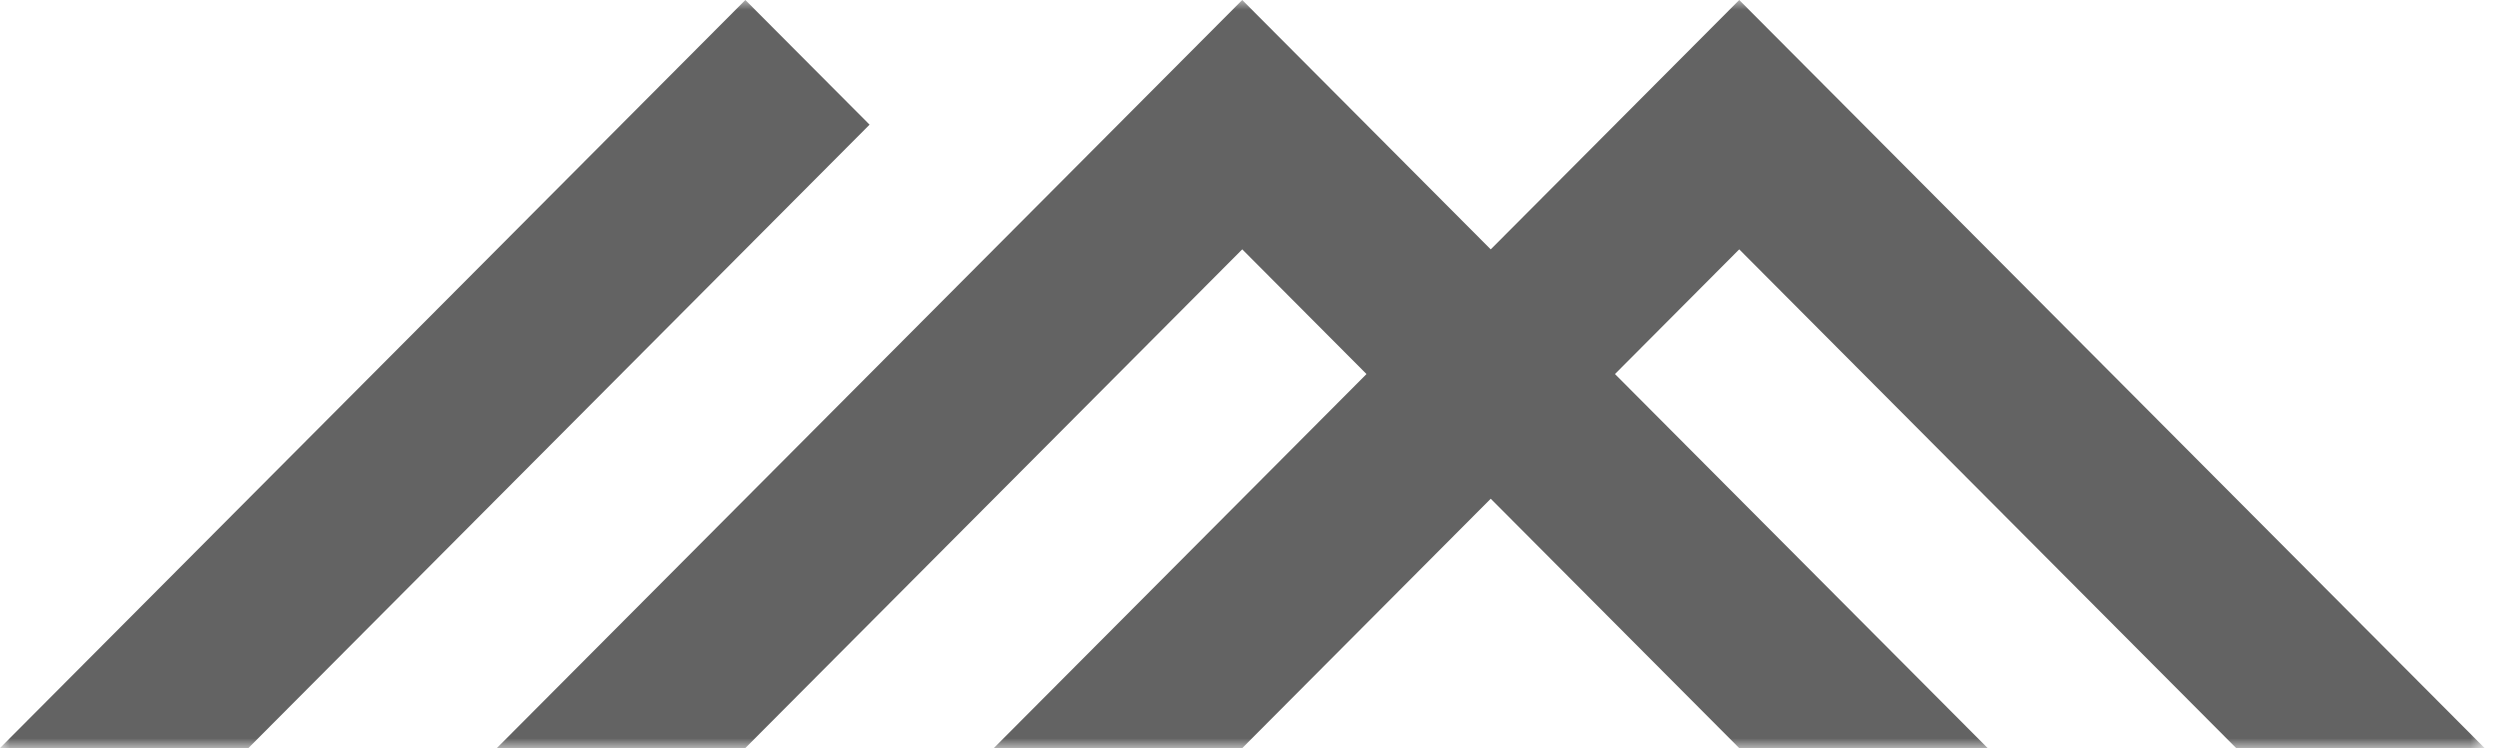
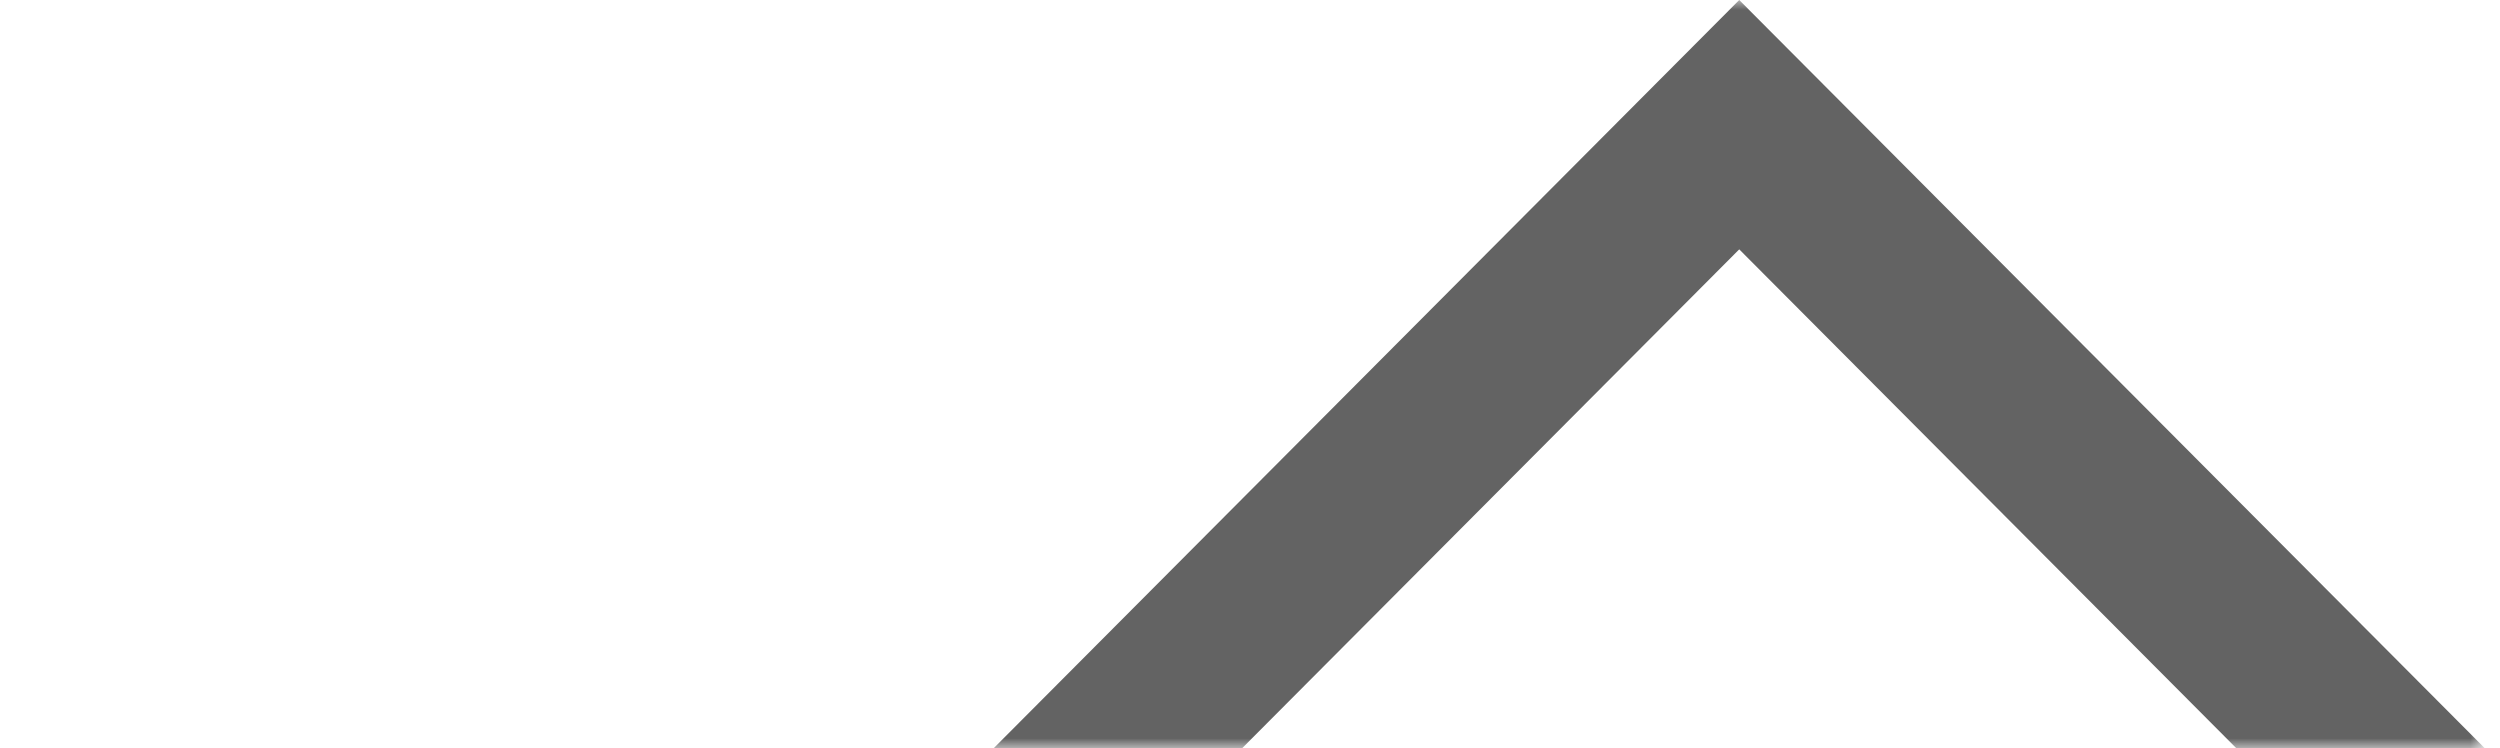
<svg xmlns="http://www.w3.org/2000/svg" width="127" height="38" viewBox="0 0 127 38" fill="none">
  <mask id="mask0_145_486" style="mask-type:luminance" maskUnits="userSpaceOnUse" x="0" y="0" width="127" height="38">
    <path d="M126.214 0H0V38H126.214V0Z" fill="white" />
  </mask>
  <g mask="url(#mask0_145_486)">
-     <path d="M37.864 0L0 38H12.621L44.175 6.333L37.864 0Z" fill="#636363" />
-     <path d="M63.106 0L25.242 38H37.864L63.106 12.667L88.349 38H100.971L63.106 0Z" fill="#636363" />
    <path d="M88.353 0L50.488 38H63.11L88.353 12.667L113.595 38H126.217L88.353 0Z" fill="#636363" />
  </g>
</svg>